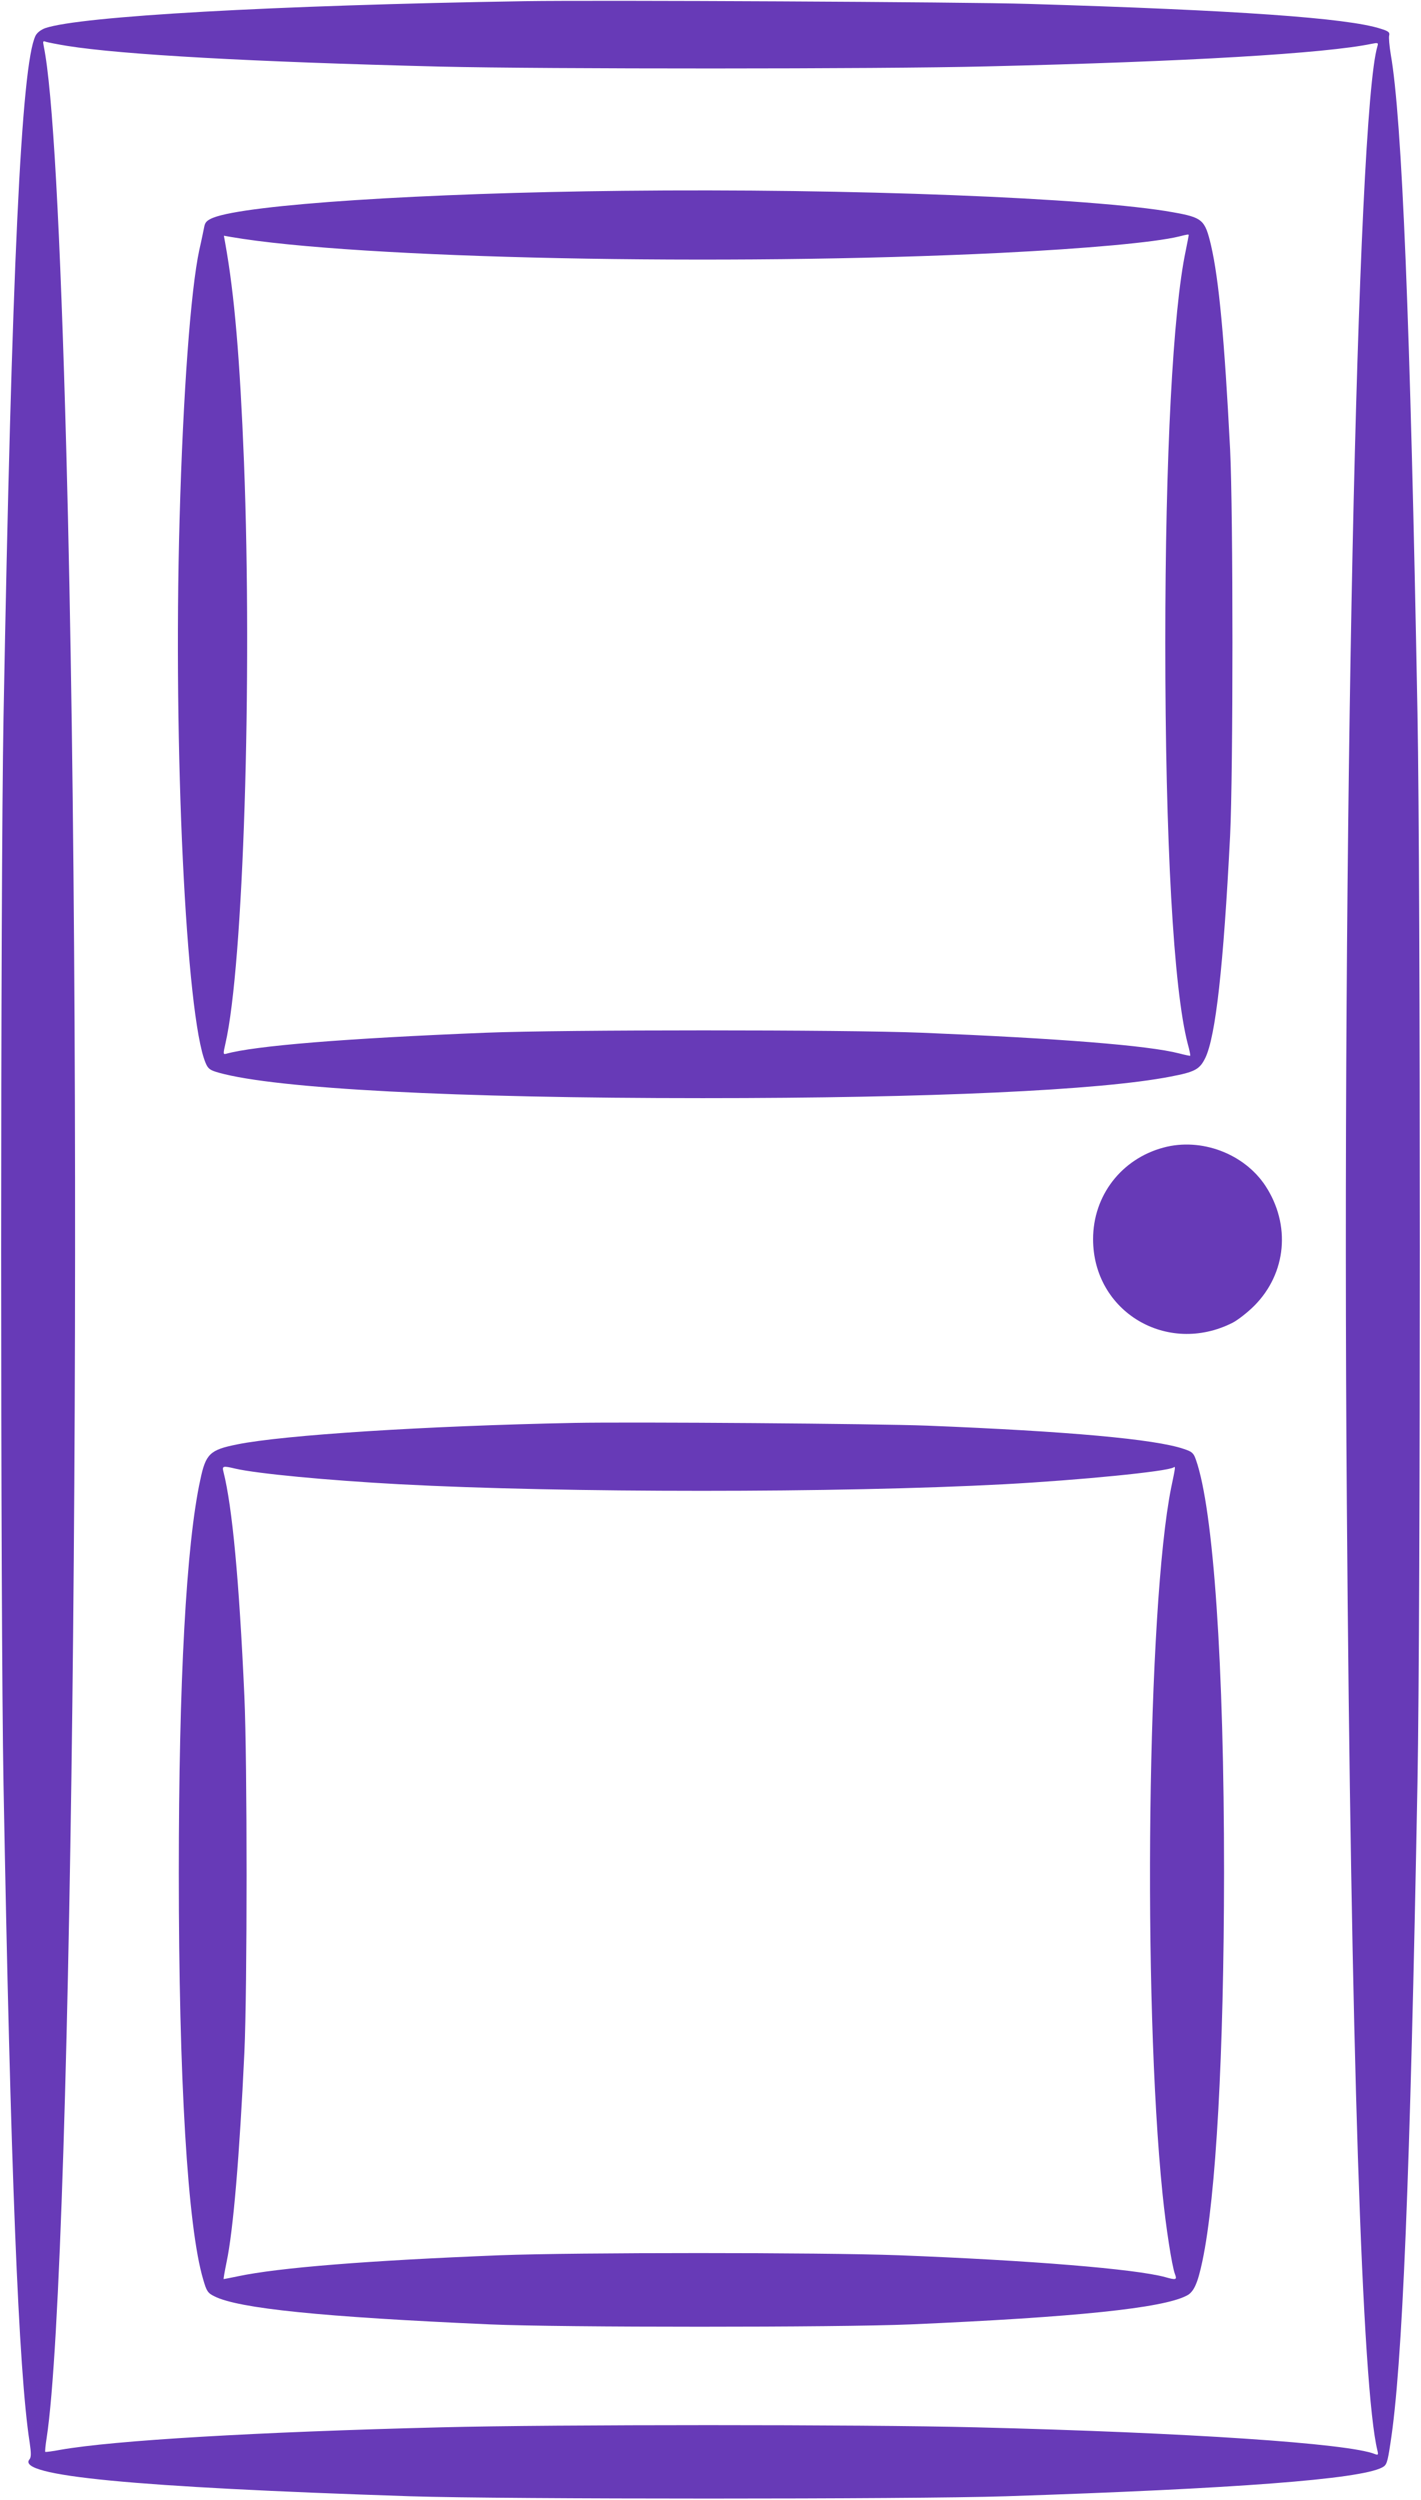
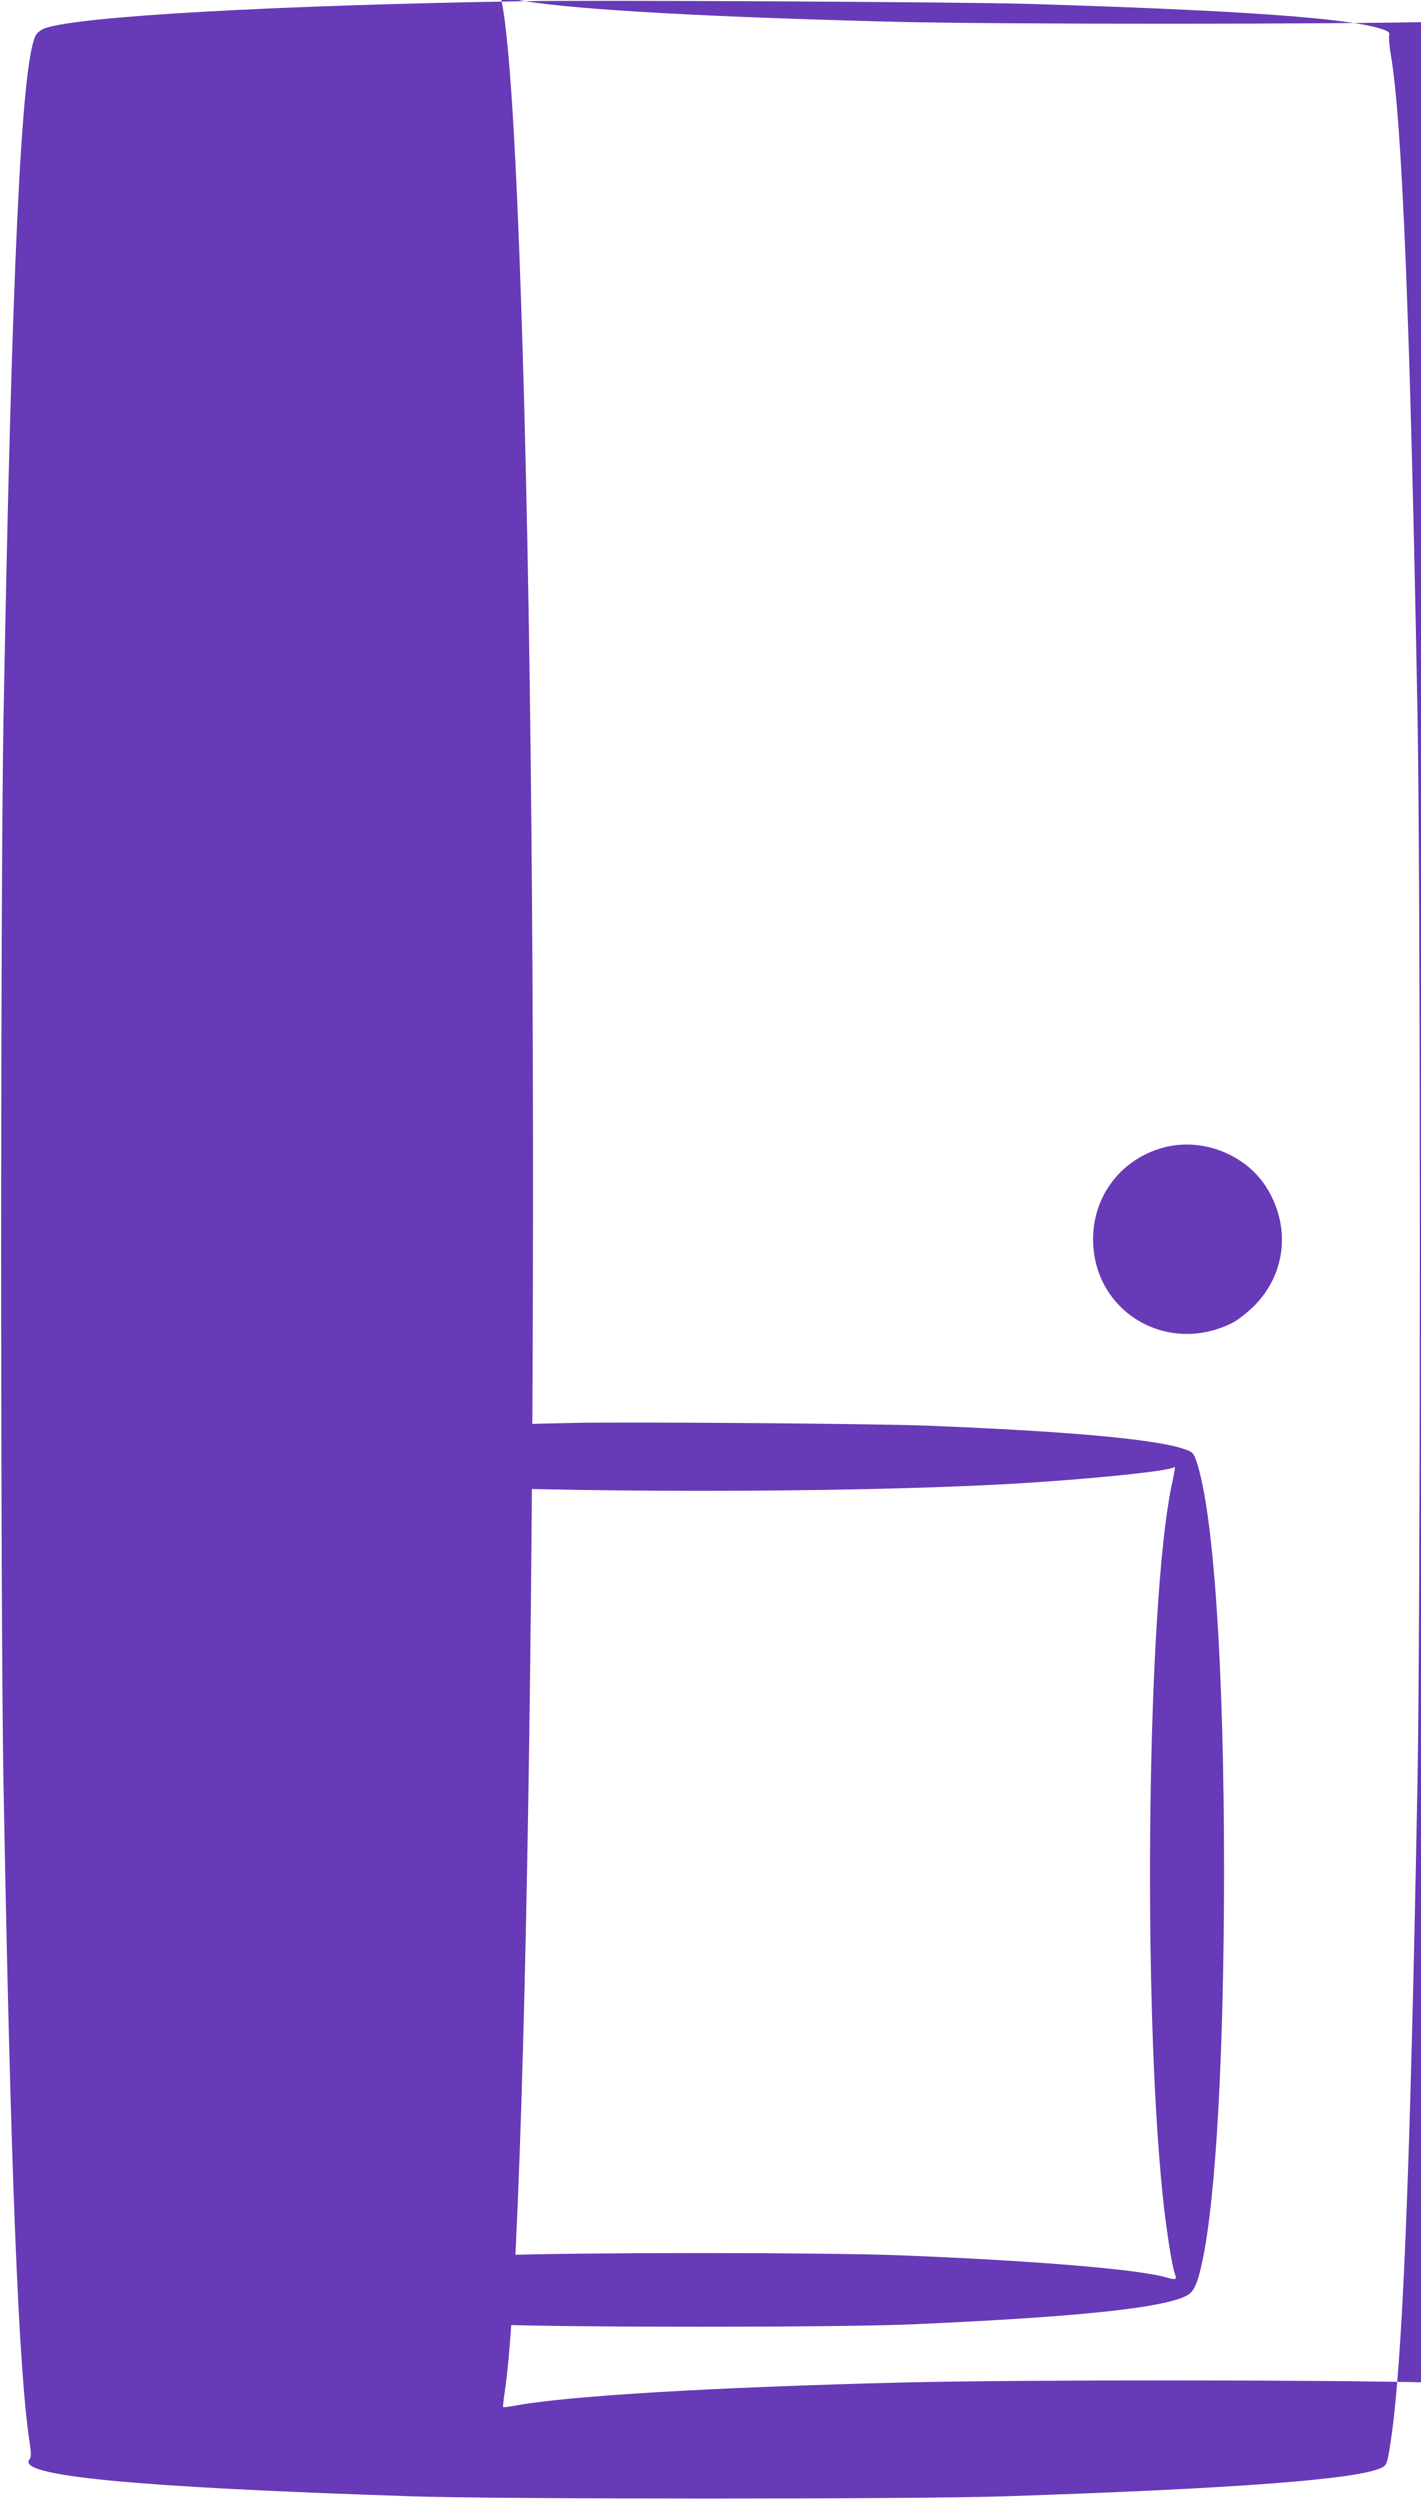
<svg xmlns="http://www.w3.org/2000/svg" version="1.0" width="728pt" height="1280pt" viewBox="0 0 728 1280" preserveAspectRatio="xMidYMid meet">
  <g transform="translate(0,1280) scale(0.1,-0.1)" fill="#673ab7" stroke="none">
-     <path d="M2690 12794 c-1290 -21 -2279 -77 -2458 -138 -22 -8 -42 -23 -50 -39 -73 -149 -122 -1197 -164 -3492 -16 -893 -16 -4570 0 -5460 36 -1971 77 -3007 134 -3372 8 -54 8 -76 -1 -86 -70 -85 529 -142 1949 -189 507 -16 2556 -16 3055 0 1178 39 1809 87 1925 147 24 12 28 23 43 122 62 396 101 1347 139 3388 16 880 16 4592 0 5470 -37 2011 -79 3046 -137 3377 -7 43 -11 86 -8 97 4 15 -4 22 -44 34 -169 55 -740 95 -1803 127 -324 10 -2204 20 -2580 14z m-2346 -229 c282 -45 946 -82 1911 -106 543 -13 2246 -13 2800 1 1023 24 1735 66 1974 116 30 6 33 5 28 -12 -105 -343 -183 -4064 -157 -7462 21 -2776 78 -4532 157 -4851 5 -21 3 -23 -13 -17 -135 55 -960 110 -2044 137 -587 15 -2155 15 -2740 0 -953 -24 -1676 -67 -1950 -115 -41 -8 -77 -12 -78 -11 -2 2 1 34 7 72 135 874 193 6716 101 10163 -31 1154 -70 1859 -116 2084 -5 25 -4 28 11 22 10 -3 59 -13 109 -21z" />
-     <path d="M3195 11823 c-1027 -11 -1933 -70 -2103 -138 -30 -12 -41 -23 -45 -43 -3 -15 -14 -70 -26 -122 -44 -205 -83 -731 -101 -1380 -33 -1175 33 -2543 133 -2782 13 -31 22 -38 69 -51 293 -82 1207 -130 2478 -130 1168 0 2035 40 2395 110 127 24 151 37 180 96 53 110 93 467 127 1137 16 326 16 1654 0 1980 -29 564 -57 868 -98 1045 -31 130 -43 141 -194 168 -409 74 -1658 123 -2815 110z m2895 -227 c0 -3 -7 -38 -15 -78 -66 -311 -105 -1054 -105 -2008 0 -1020 42 -1775 115 -2055 9 -32 14 -59 13 -61 -2 -1 -27 4 -57 12 -159 41 -614 77 -1321 106 -398 16 -1831 16 -2230 0 -724 -29 -1185 -67 -1332 -108 -15 -4 -15 0 -3 53 92 398 138 1859 95 2978 -21 528 -49 859 -96 1119 l-7 39 34 -6 c646 -112 2537 -151 3944 -82 442 22 793 54 915 84 44 11 50 12 50 7z" />
+     <path d="M2690 12794 c-1290 -21 -2279 -77 -2458 -138 -22 -8 -42 -23 -50 -39 -73 -149 -122 -1197 -164 -3492 -16 -893 -16 -4570 0 -5460 36 -1971 77 -3007 134 -3372 8 -54 8 -76 -1 -86 -70 -85 529 -142 1949 -189 507 -16 2556 -16 3055 0 1178 39 1809 87 1925 147 24 12 28 23 43 122 62 396 101 1347 139 3388 16 880 16 4592 0 5470 -37 2011 -79 3046 -137 3377 -7 43 -11 86 -8 97 4 15 -4 22 -44 34 -169 55 -740 95 -1803 127 -324 10 -2204 20 -2580 14z c282 -45 946 -82 1911 -106 543 -13 2246 -13 2800 1 1023 24 1735 66 1974 116 30 6 33 5 28 -12 -105 -343 -183 -4064 -157 -7462 21 -2776 78 -4532 157 -4851 5 -21 3 -23 -13 -17 -135 55 -960 110 -2044 137 -587 15 -2155 15 -2740 0 -953 -24 -1676 -67 -1950 -115 -41 -8 -77 -12 -78 -11 -2 2 1 34 7 72 135 874 193 6716 101 10163 -31 1154 -70 1859 -116 2084 -5 25 -4 28 11 22 10 -3 59 -13 109 -21z" />
    <path d="M5961 6924 c-216 -58 -361 -246 -361 -469 0 -371 379 -598 715 -428 27 14 77 53 111 87 165 166 188 414 57 614 -109 165 -329 248 -522 196z" />
    <path d="M2940 5514 c-757 -15 -1489 -62 -1725 -110 -140 -28 -161 -48 -189 -182 -72 -330 -110 -1031 -110 -2012 0 -1057 45 -1813 125 -2082 17 -60 24 -70 57 -86 124 -63 553 -106 1412 -144 368 -16 1778 -16 2155 0 847 37 1291 83 1414 147 37 18 57 63 81 177 70 330 110 1063 111 1988 0 1069 -54 1859 -144 2115 -12 35 -20 42 -63 56 -147 50 -589 90 -1314 119 -252 10 -1511 20 -1810 14z m-1735 -234 c113 -26 471 -60 840 -80 841 -45 2257 -45 3100 0 387 21 833 65 867 86 11 7 11 6 -12 -104 -122 -607 -147 -2610 -44 -3617 17 -169 48 -368 63 -408 12 -31 7 -33 -49 -17 -153 42 -695 86 -1365 112 -408 15 -1647 15 -2045 0 -674 -27 -1131 -63 -1343 -108 -38 -8 -70 -14 -71 -14 -2 0 5 39 15 88 34 161 66 542 91 1072 15 328 15 1488 0 1825 -27 597 -62 969 -107 1148 -8 31 -3 32 60 17z" />
  </g>
</svg>